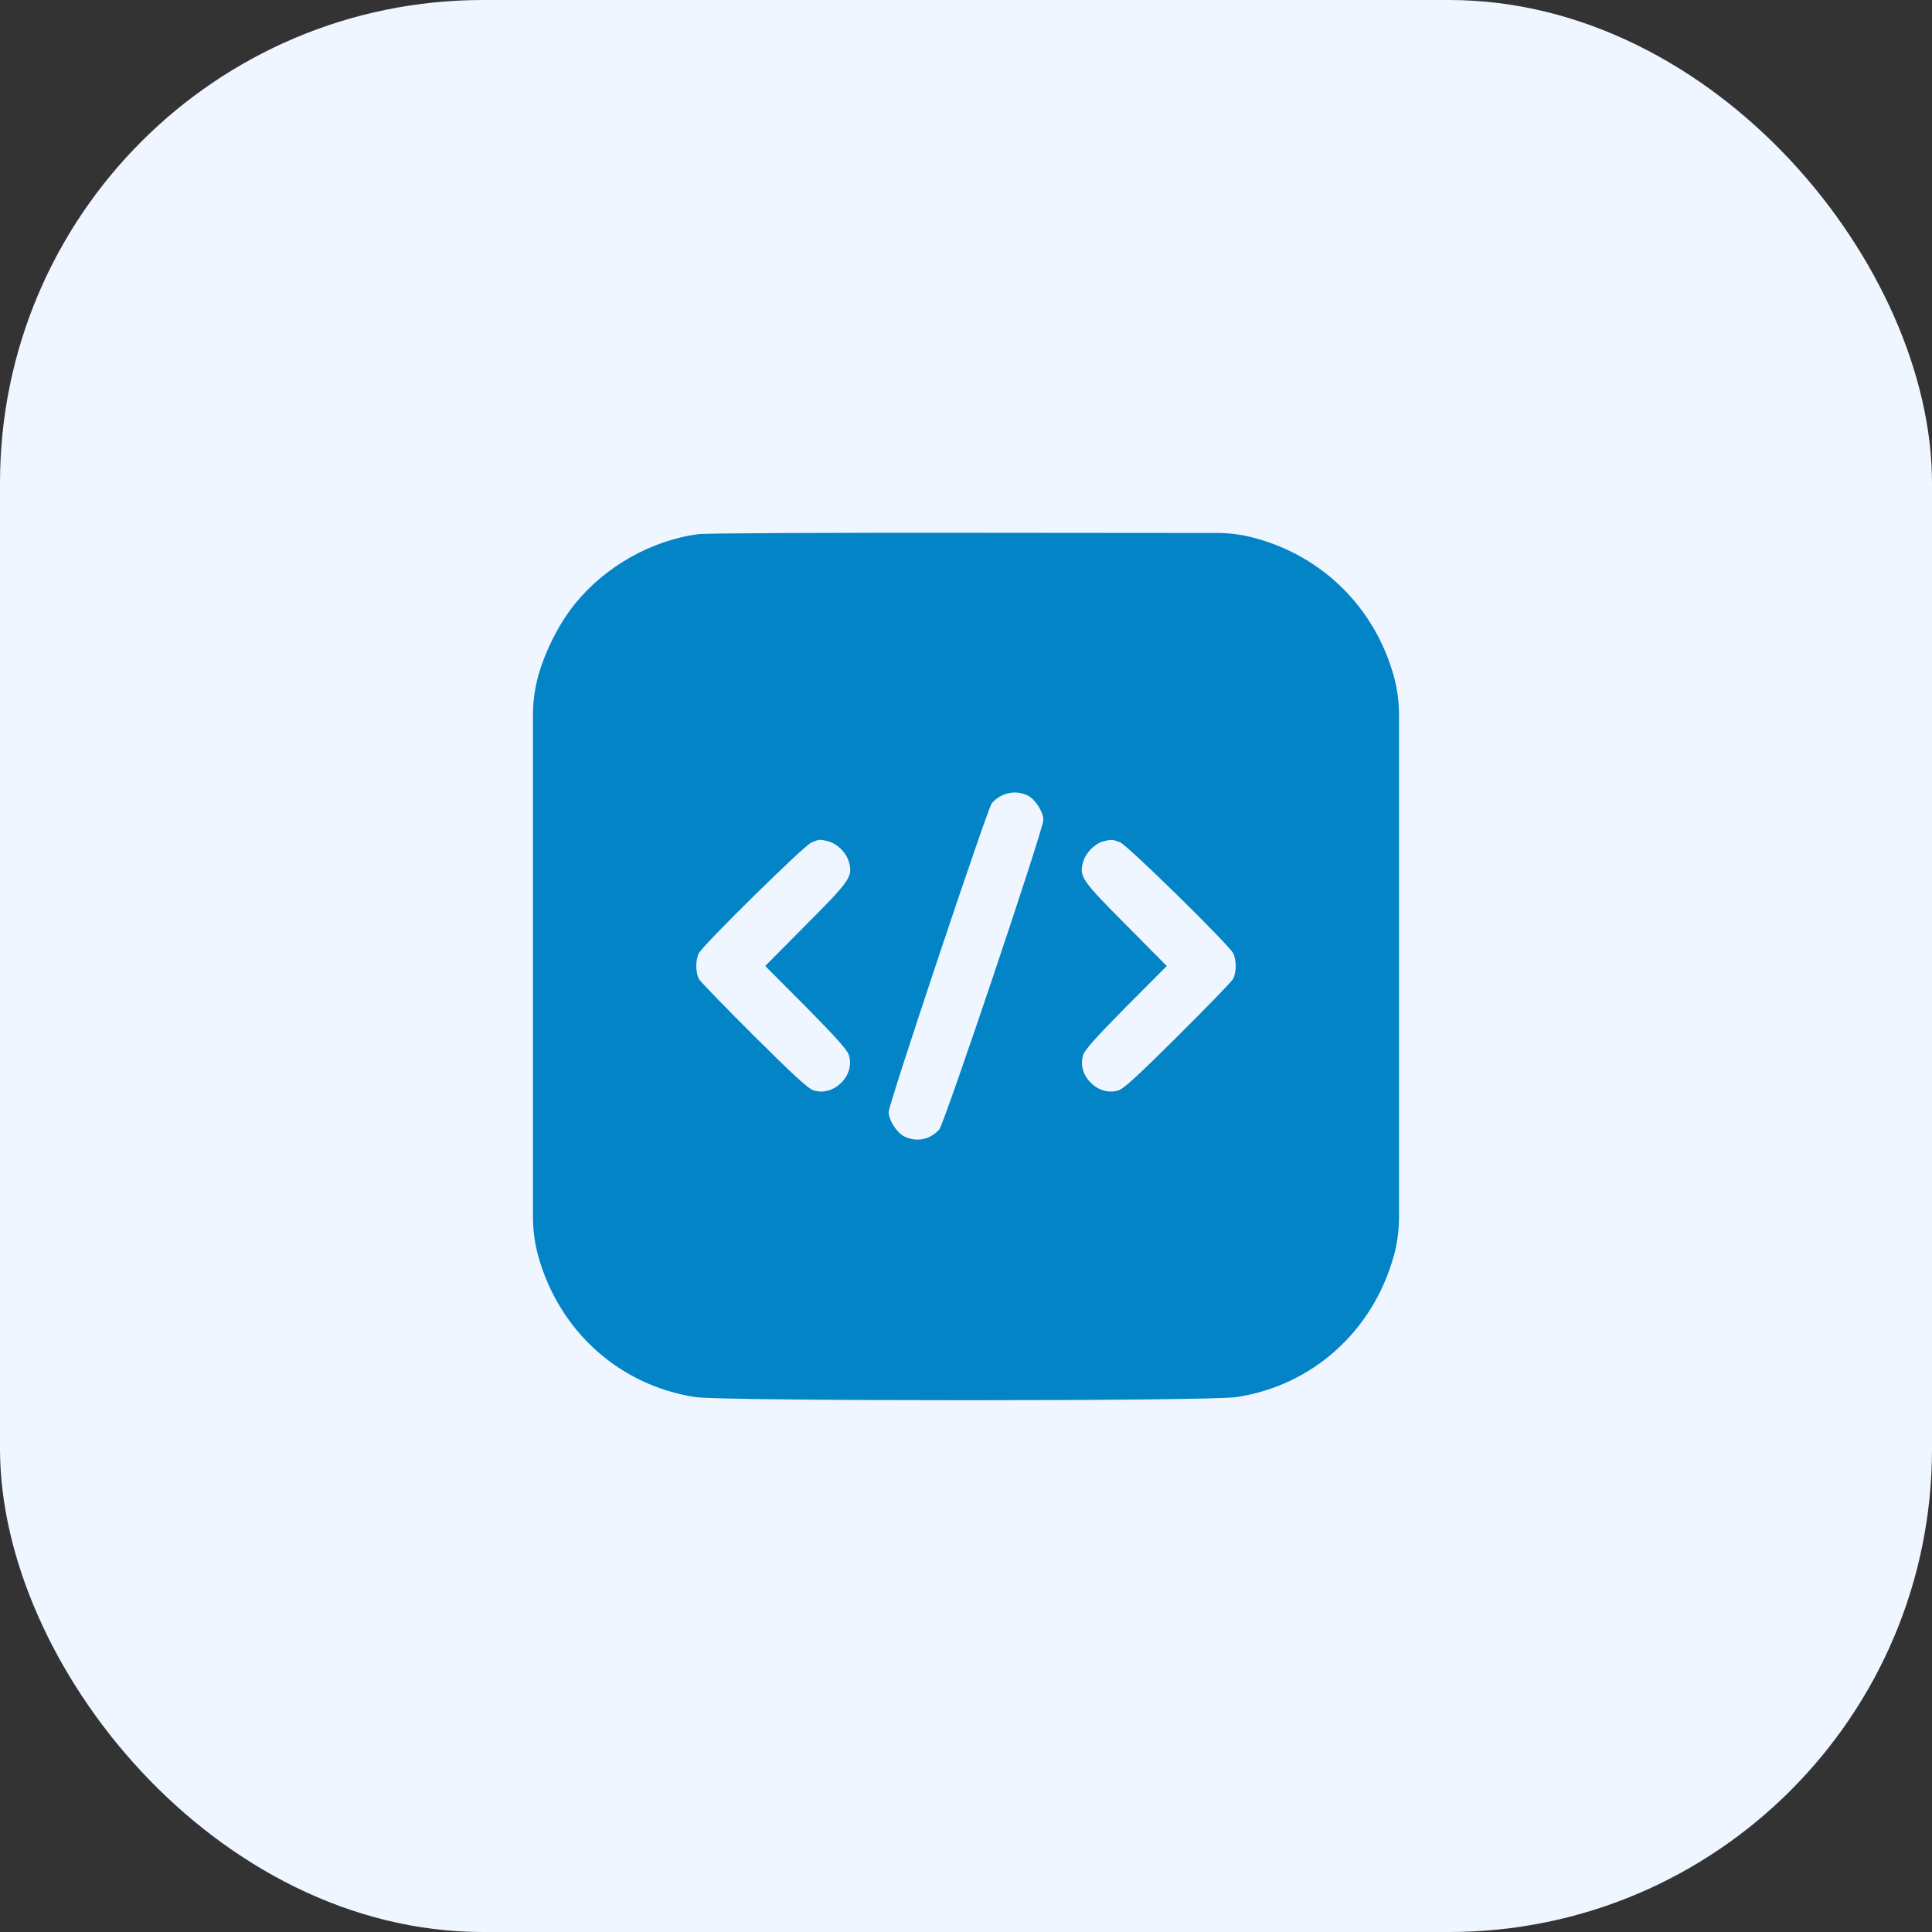
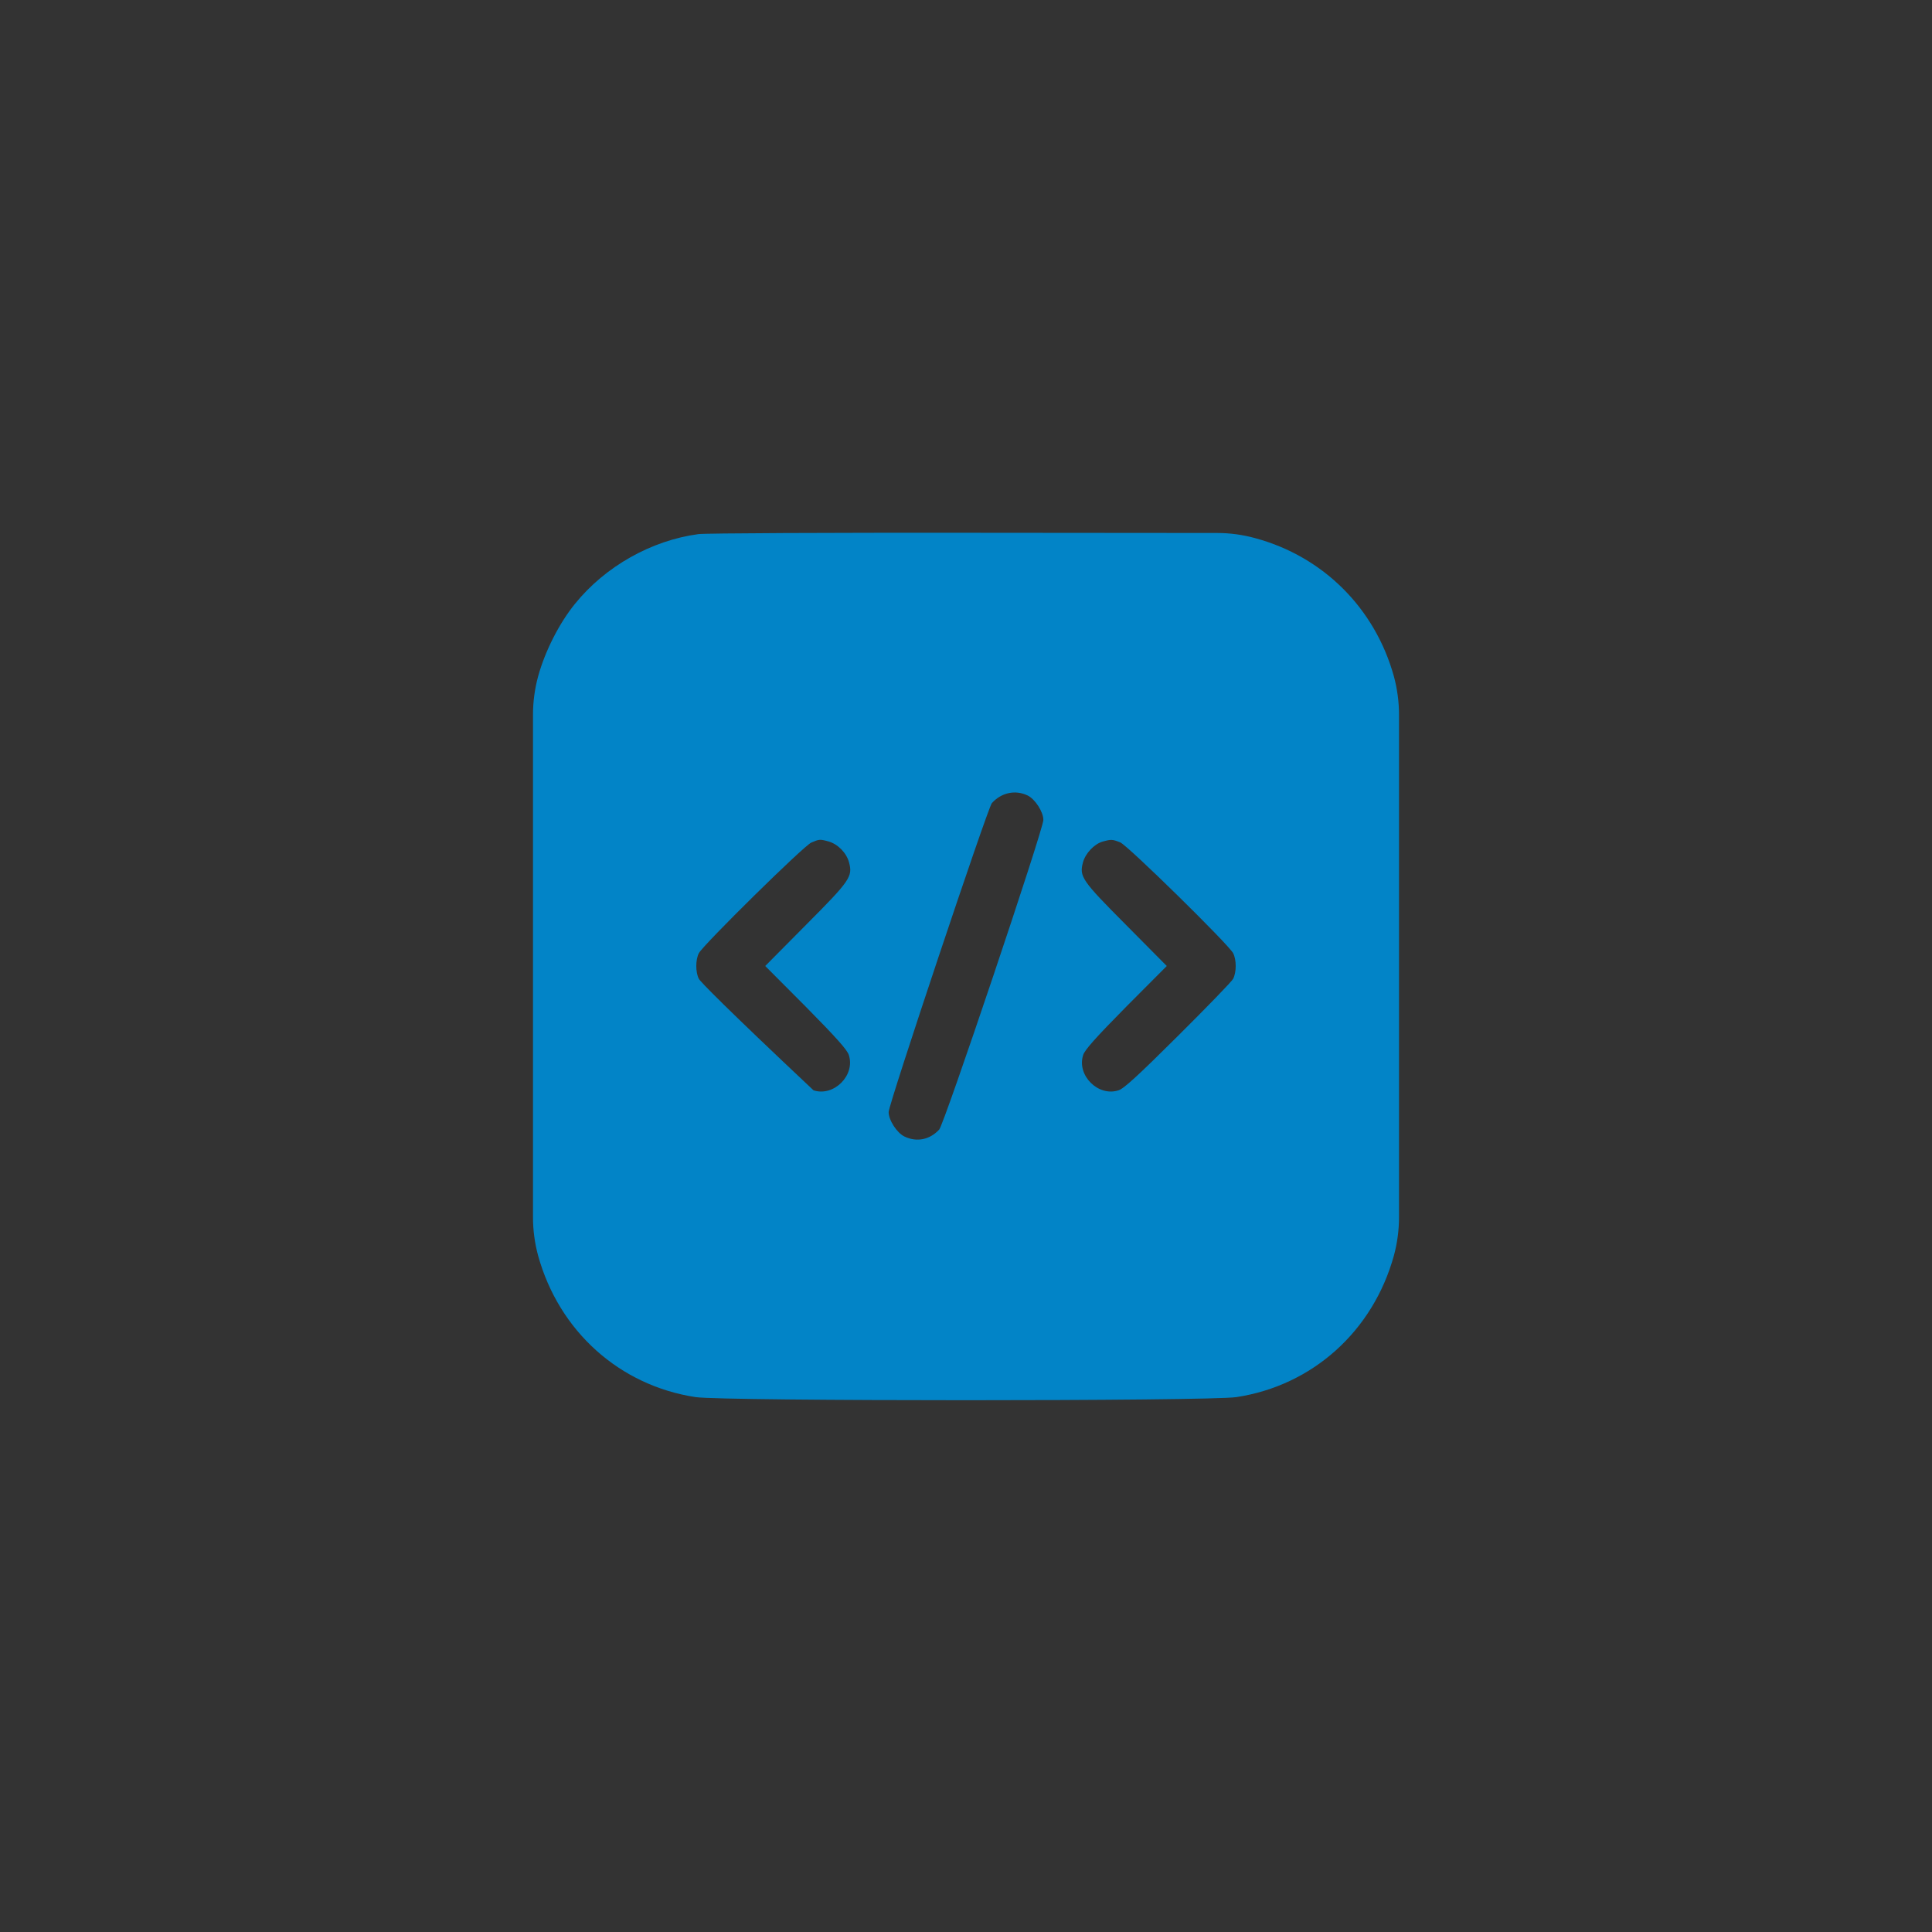
<svg xmlns="http://www.w3.org/2000/svg" width="48" height="48" viewBox="0 0 48 48" fill="none">
  <rect x="0" y="0" width="48" height="48" fill="#333333" stroke="none" />
-   <rect width="48" height="48" rx="12" fill="#EFF6FF" />
-   <path d="M17.353 13.27C16.186 13.425 15.037 14.072 14.287 15C13.894 15.483 13.542 16.176 13.369 16.805C13.285 17.116 13.242 17.436 13.242 17.759V24V30.241C13.242 30.563 13.285 30.884 13.369 31.195C13.889 33.075 15.394 34.425 17.283 34.711C17.967 34.814 30.033 34.814 30.717 34.711C32.606 34.425 34.111 33.075 34.631 31.195C34.715 30.884 34.758 30.563 34.758 30.241V24V17.759C34.758 17.436 34.715 17.116 34.631 16.805C34.163 15.117 32.883 13.833 31.195 13.373C30.884 13.286 30.563 13.242 30.24 13.242L24.188 13.237C20.592 13.233 17.517 13.247 17.353 13.27ZM25.528 19.762C25.716 19.851 25.922 20.17 25.922 20.372C25.922 20.606 23.456 27.937 23.334 28.064C23.1 28.317 22.777 28.383 22.472 28.237C22.284 28.148 22.078 27.829 22.078 27.628C22.078 27.436 24.539 20.072 24.642 19.954C24.877 19.692 25.223 19.617 25.528 19.762ZM20.587 20.906C20.817 20.972 21.033 21.192 21.094 21.426C21.188 21.778 21.127 21.872 20.025 22.978L19.012 24L20.025 25.017C20.77 25.772 21.052 26.086 21.089 26.212C21.253 26.714 20.719 27.253 20.212 27.089C20.081 27.051 19.716 26.714 18.736 25.739C18.019 25.026 17.4 24.389 17.363 24.319C17.278 24.154 17.278 23.845 17.363 23.681C17.475 23.47 19.973 21.009 20.156 20.934C20.353 20.85 20.367 20.845 20.587 20.906ZM27.834 20.93C28.022 21.009 30.516 23.456 30.637 23.681C30.722 23.845 30.722 24.154 30.637 24.319C30.6 24.389 29.981 25.026 29.264 25.739C28.284 26.714 27.919 27.051 27.788 27.089C27.281 27.253 26.747 26.714 26.911 26.212C26.948 26.086 27.23 25.772 27.975 25.017L28.988 24L27.975 22.978C26.873 21.872 26.812 21.778 26.906 21.426C26.967 21.201 27.183 20.972 27.389 20.911C27.605 20.85 27.637 20.85 27.834 20.93Z" fill="#0284C7" />
+   <path d="M17.353 13.27C16.186 13.425 15.037 14.072 14.287 15C13.894 15.483 13.542 16.176 13.369 16.805C13.285 17.116 13.242 17.436 13.242 17.759V24V30.241C13.242 30.563 13.285 30.884 13.369 31.195C13.889 33.075 15.394 34.425 17.283 34.711C17.967 34.814 30.033 34.814 30.717 34.711C32.606 34.425 34.111 33.075 34.631 31.195C34.715 30.884 34.758 30.563 34.758 30.241V24V17.759C34.758 17.436 34.715 17.116 34.631 16.805C34.163 15.117 32.883 13.833 31.195 13.373C30.884 13.286 30.563 13.242 30.24 13.242L24.188 13.237C20.592 13.233 17.517 13.247 17.353 13.27ZM25.528 19.762C25.716 19.851 25.922 20.17 25.922 20.372C25.922 20.606 23.456 27.937 23.334 28.064C23.1 28.317 22.777 28.383 22.472 28.237C22.284 28.148 22.078 27.829 22.078 27.628C22.078 27.436 24.539 20.072 24.642 19.954C24.877 19.692 25.223 19.617 25.528 19.762ZM20.587 20.906C20.817 20.972 21.033 21.192 21.094 21.426C21.188 21.778 21.127 21.872 20.025 22.978L19.012 24L20.025 25.017C20.77 25.772 21.052 26.086 21.089 26.212C21.253 26.714 20.719 27.253 20.212 27.089C18.019 25.026 17.4 24.389 17.363 24.319C17.278 24.154 17.278 23.845 17.363 23.681C17.475 23.47 19.973 21.009 20.156 20.934C20.353 20.85 20.367 20.845 20.587 20.906ZM27.834 20.93C28.022 21.009 30.516 23.456 30.637 23.681C30.722 23.845 30.722 24.154 30.637 24.319C30.6 24.389 29.981 25.026 29.264 25.739C28.284 26.714 27.919 27.051 27.788 27.089C27.281 27.253 26.747 26.714 26.911 26.212C26.948 26.086 27.23 25.772 27.975 25.017L28.988 24L27.975 22.978C26.873 21.872 26.812 21.778 26.906 21.426C26.967 21.201 27.183 20.972 27.389 20.911C27.605 20.85 27.637 20.85 27.834 20.93Z" fill="#0284C7" />
</svg>